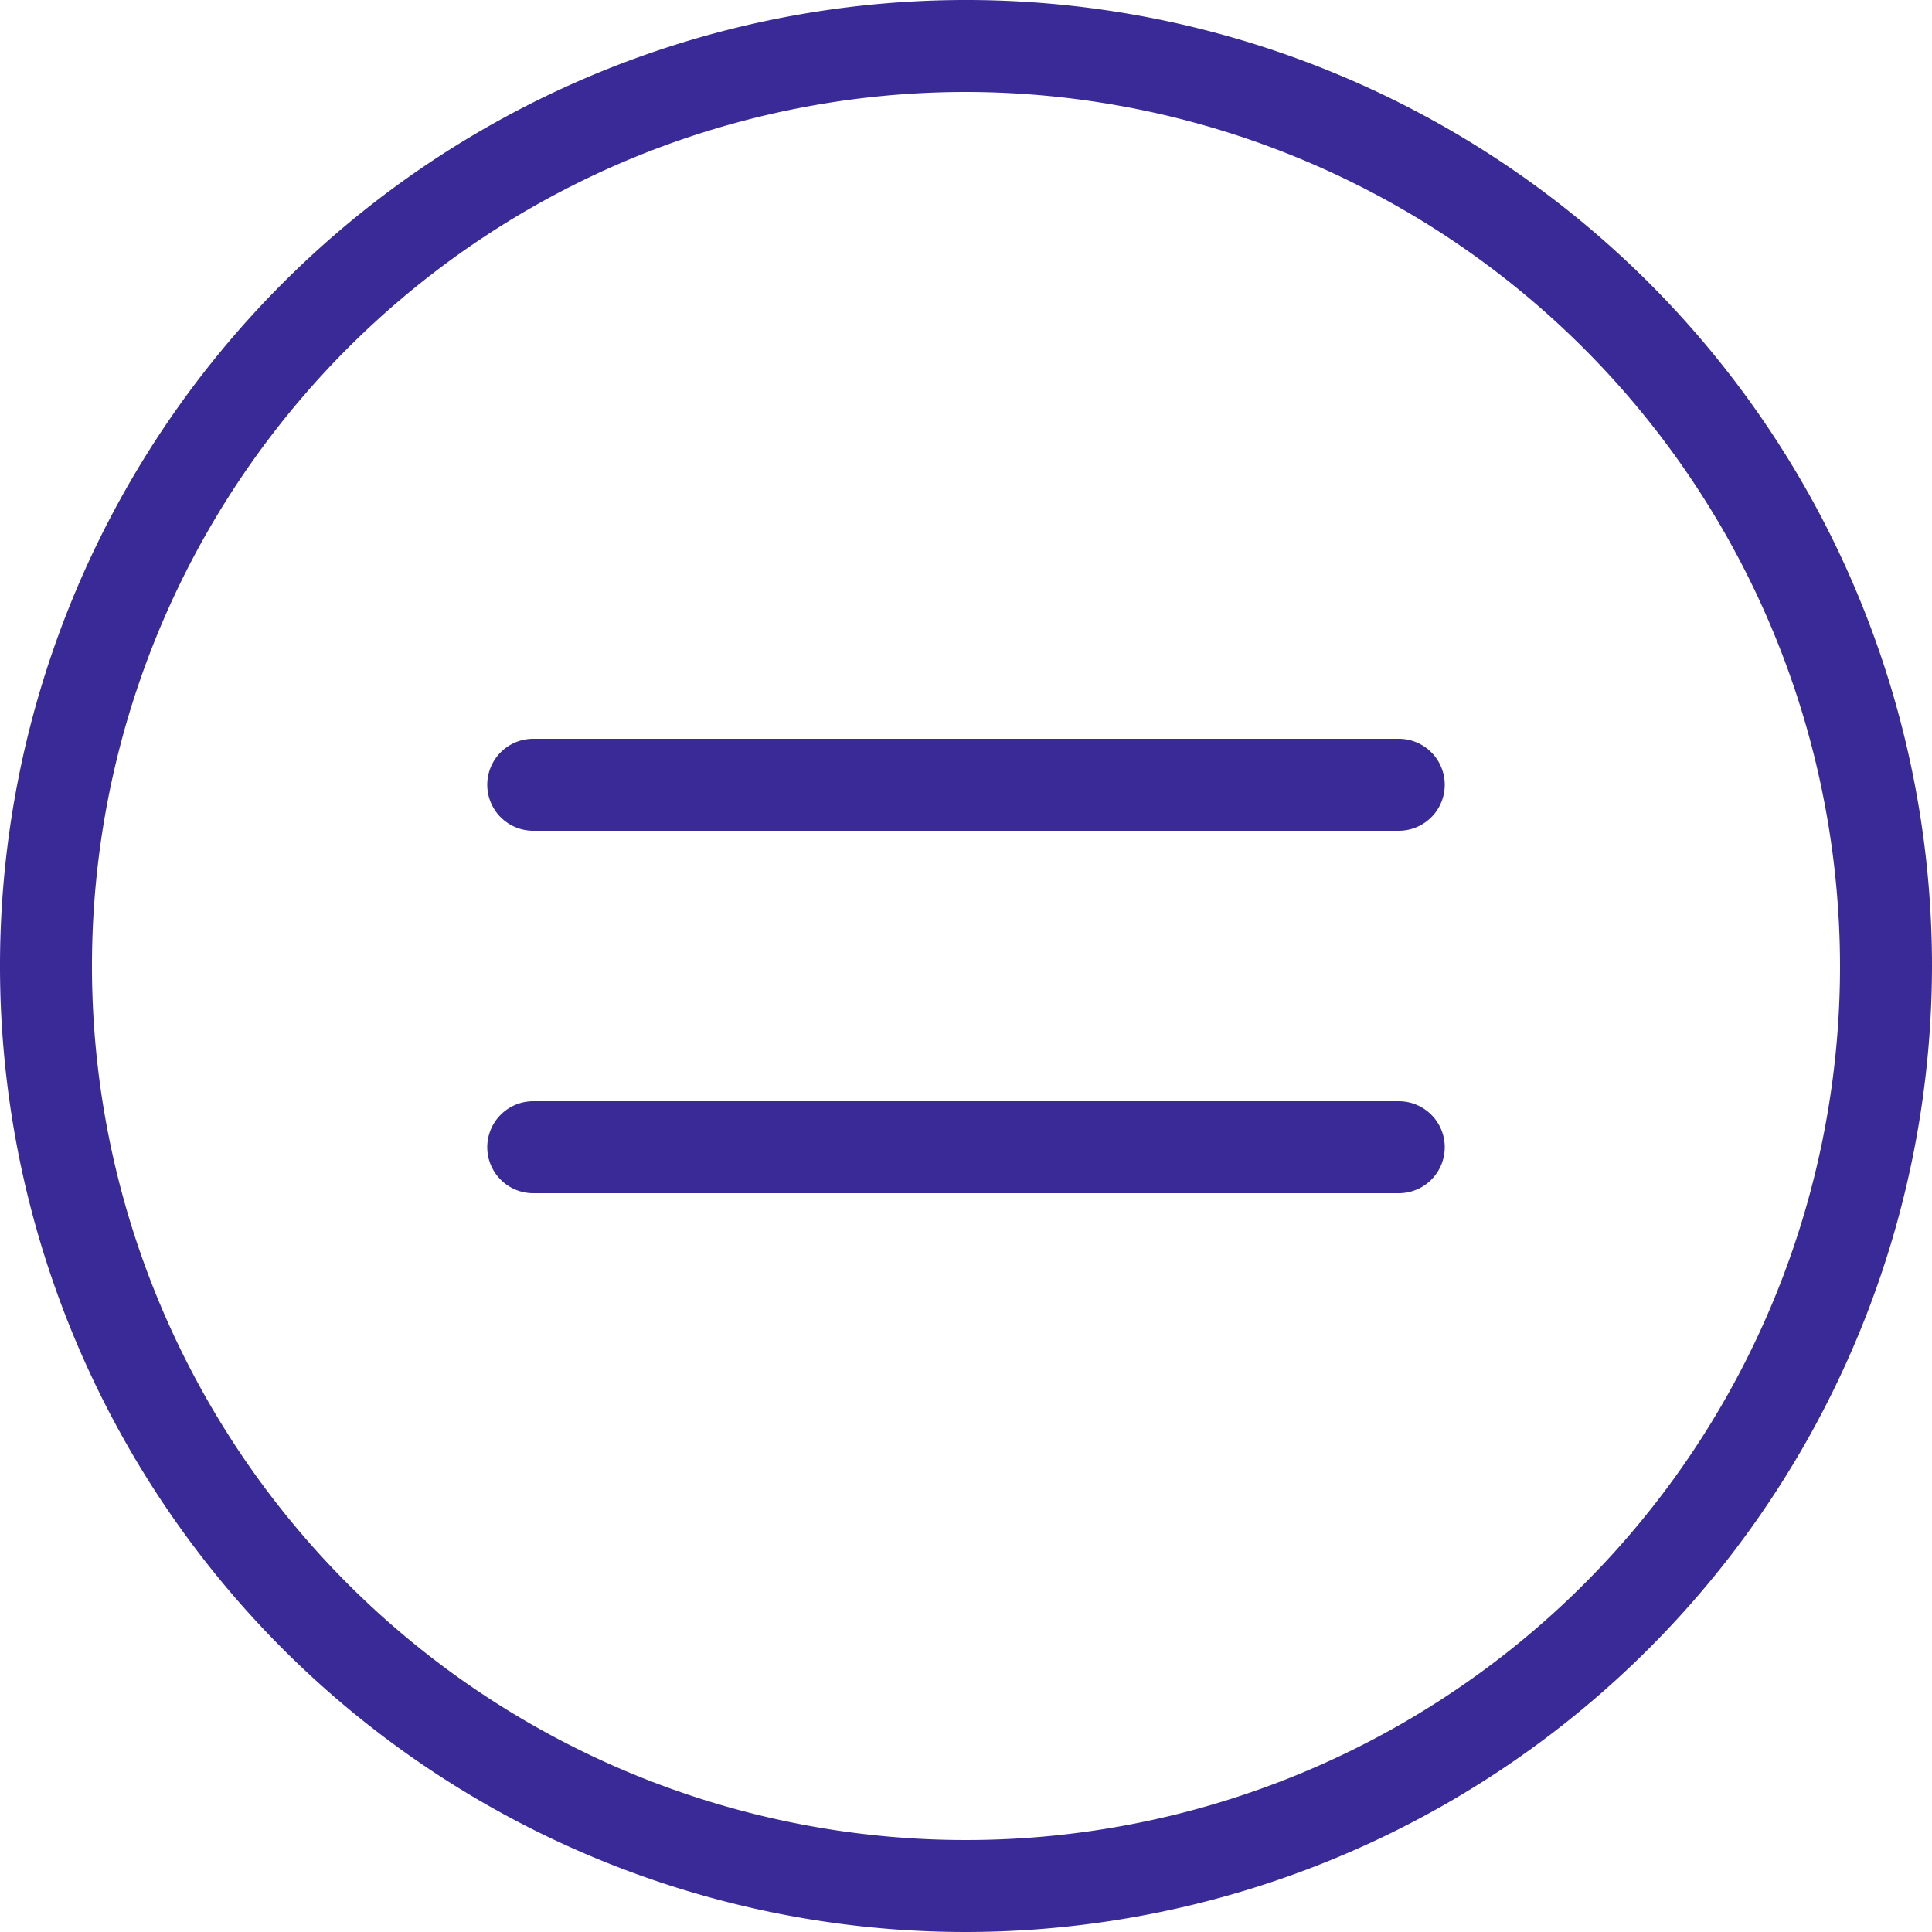
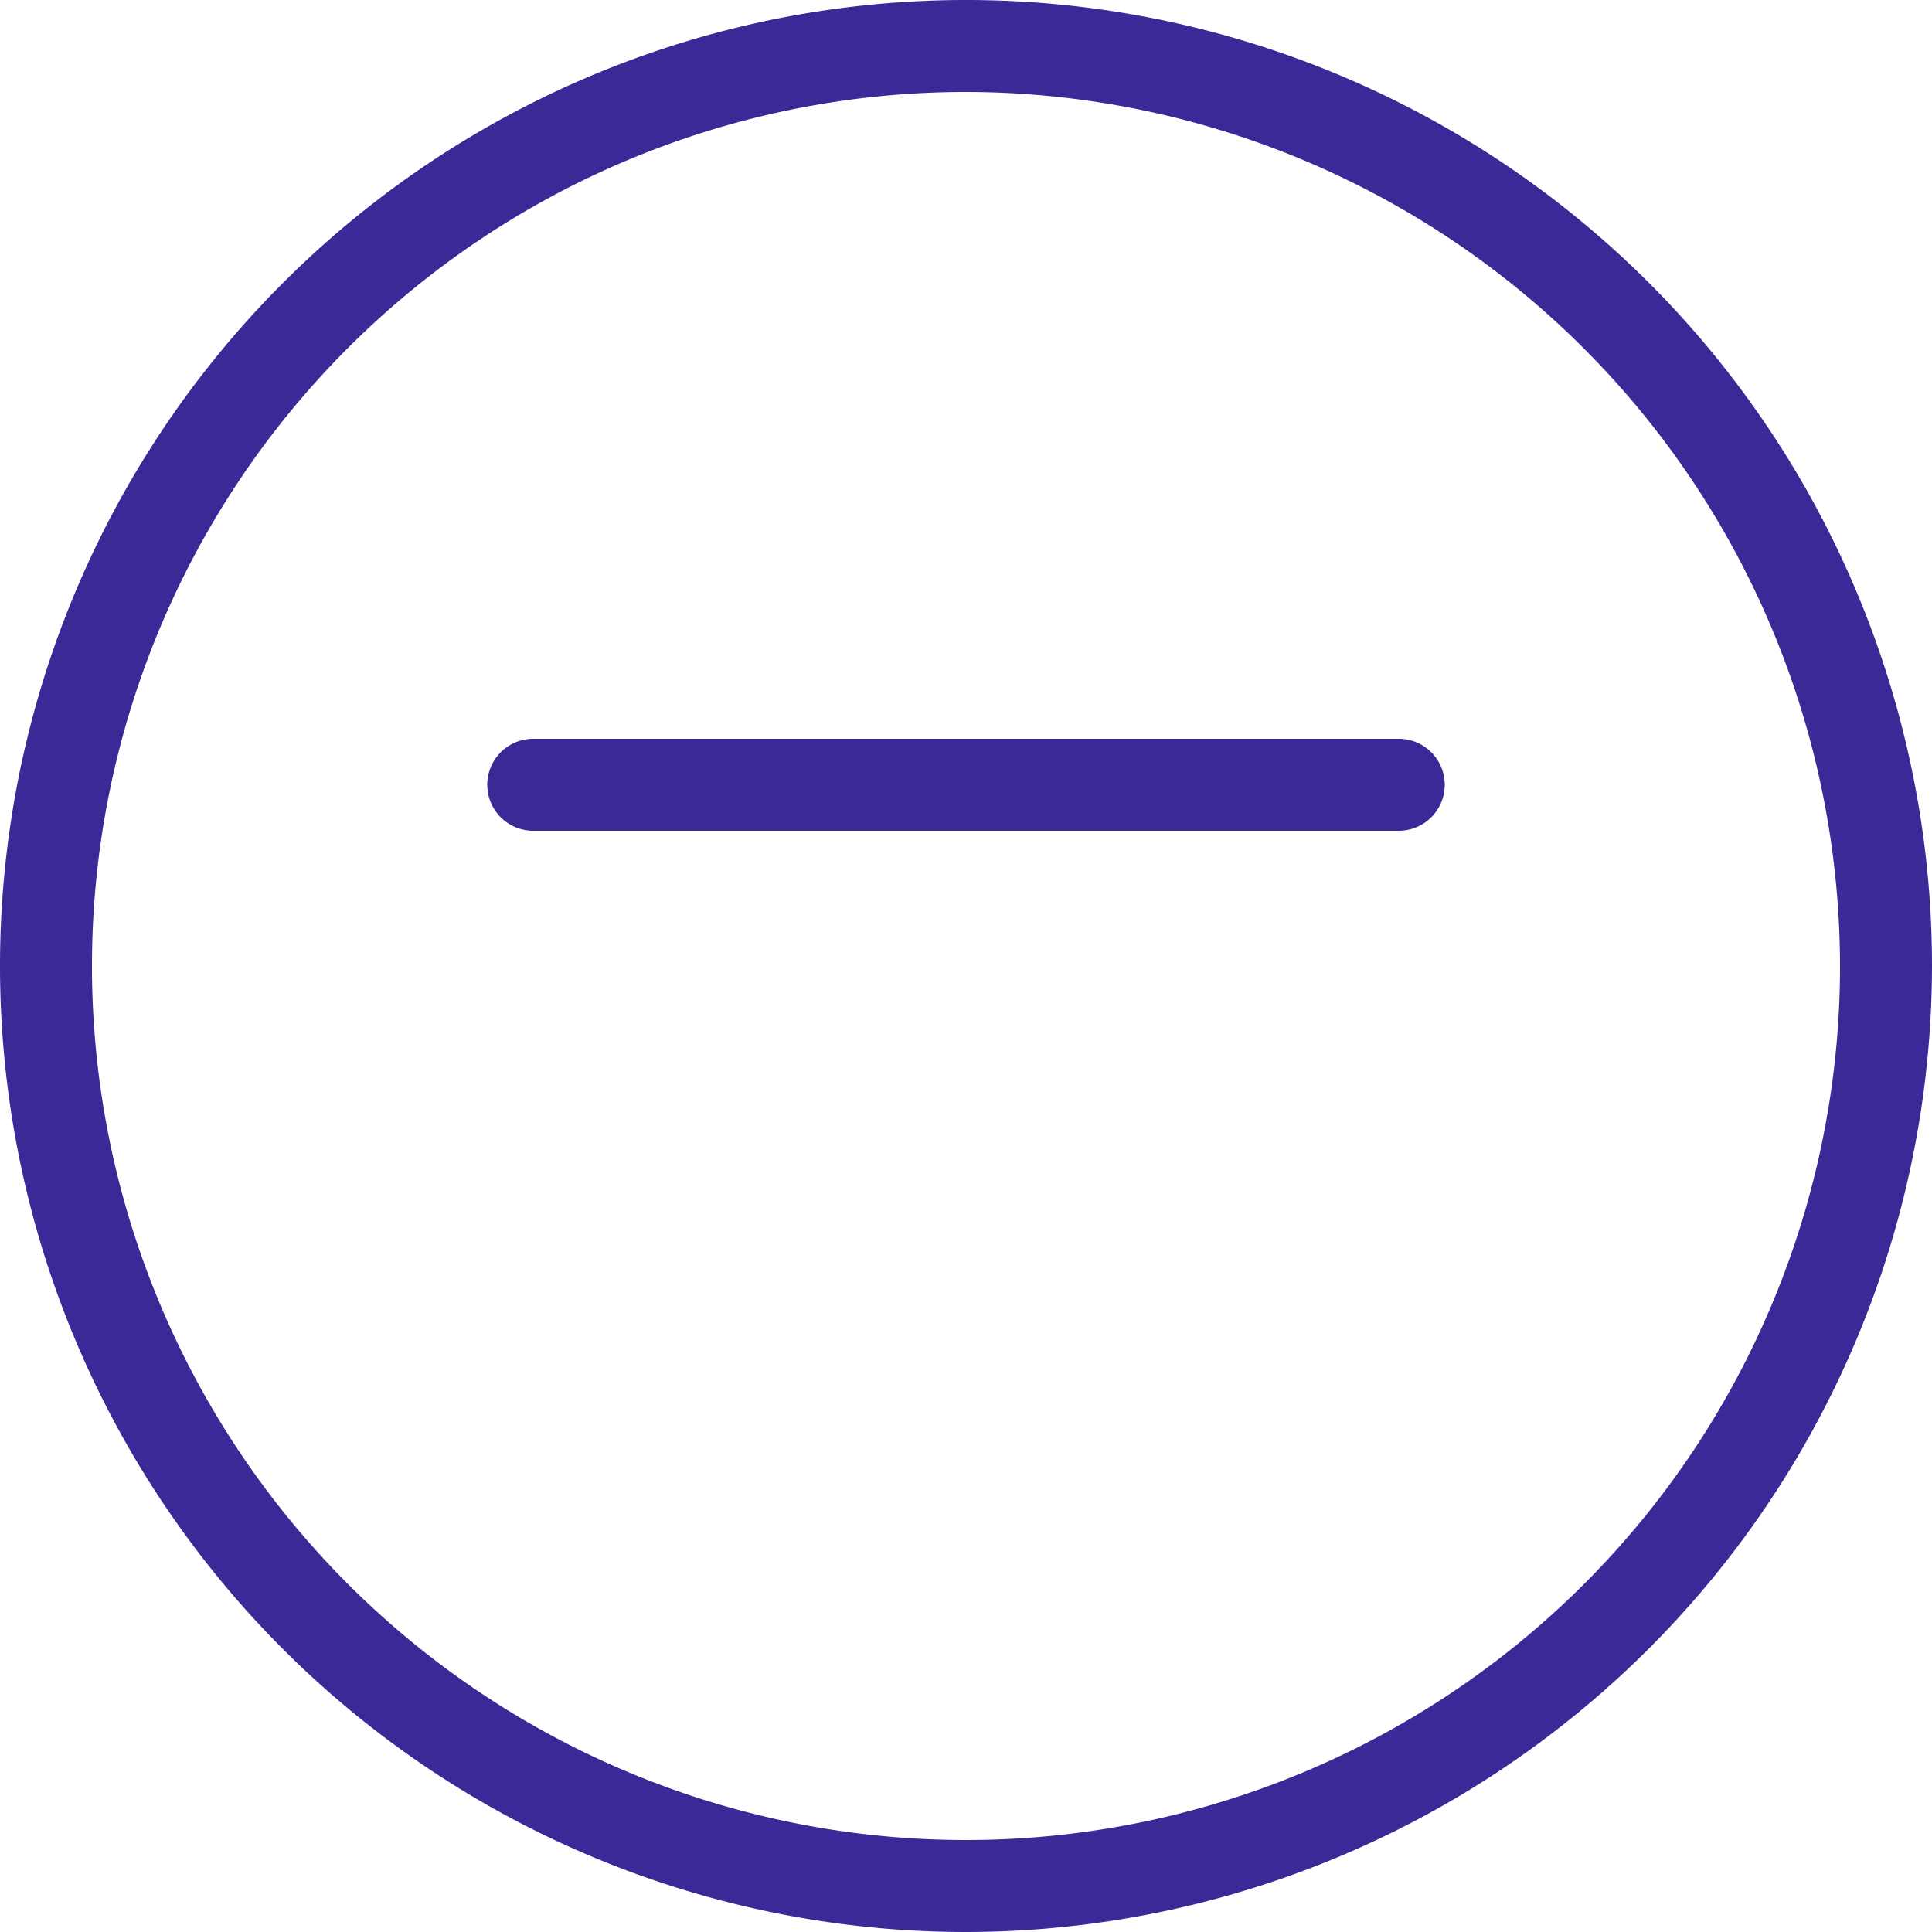
<svg xmlns="http://www.w3.org/2000/svg" viewBox="0 0 100 100">
  <defs>
    <style>.cls-1{fill:#3a2a97;}</style>
  </defs>
  <title>Asset 9</title>
  <g id="Layer_2" data-name="Layer 2">
    <g id="Слой_1" data-name="Слой 1">
      <path class="cls-1" d="M50,100a50,50,0,1,1,50-50A50.06,50.06,0,0,1,50,100ZM50,4.76A45.24,45.24,0,1,0,95.24,50,45.3,45.3,0,0,0,50,4.76Z" />
      <path class="cls-1" d="M72.4,43H27.6a2.38,2.38,0,1,1,0-4.76H72.4a2.38,2.38,0,1,1,0,4.76Z" />
-       <path class="cls-1" d="M72.4,61.76H27.6a2.38,2.38,0,1,1,0-4.76H72.4a2.38,2.38,0,0,1,0,4.76Z" />
    </g>
  </g>
</svg>